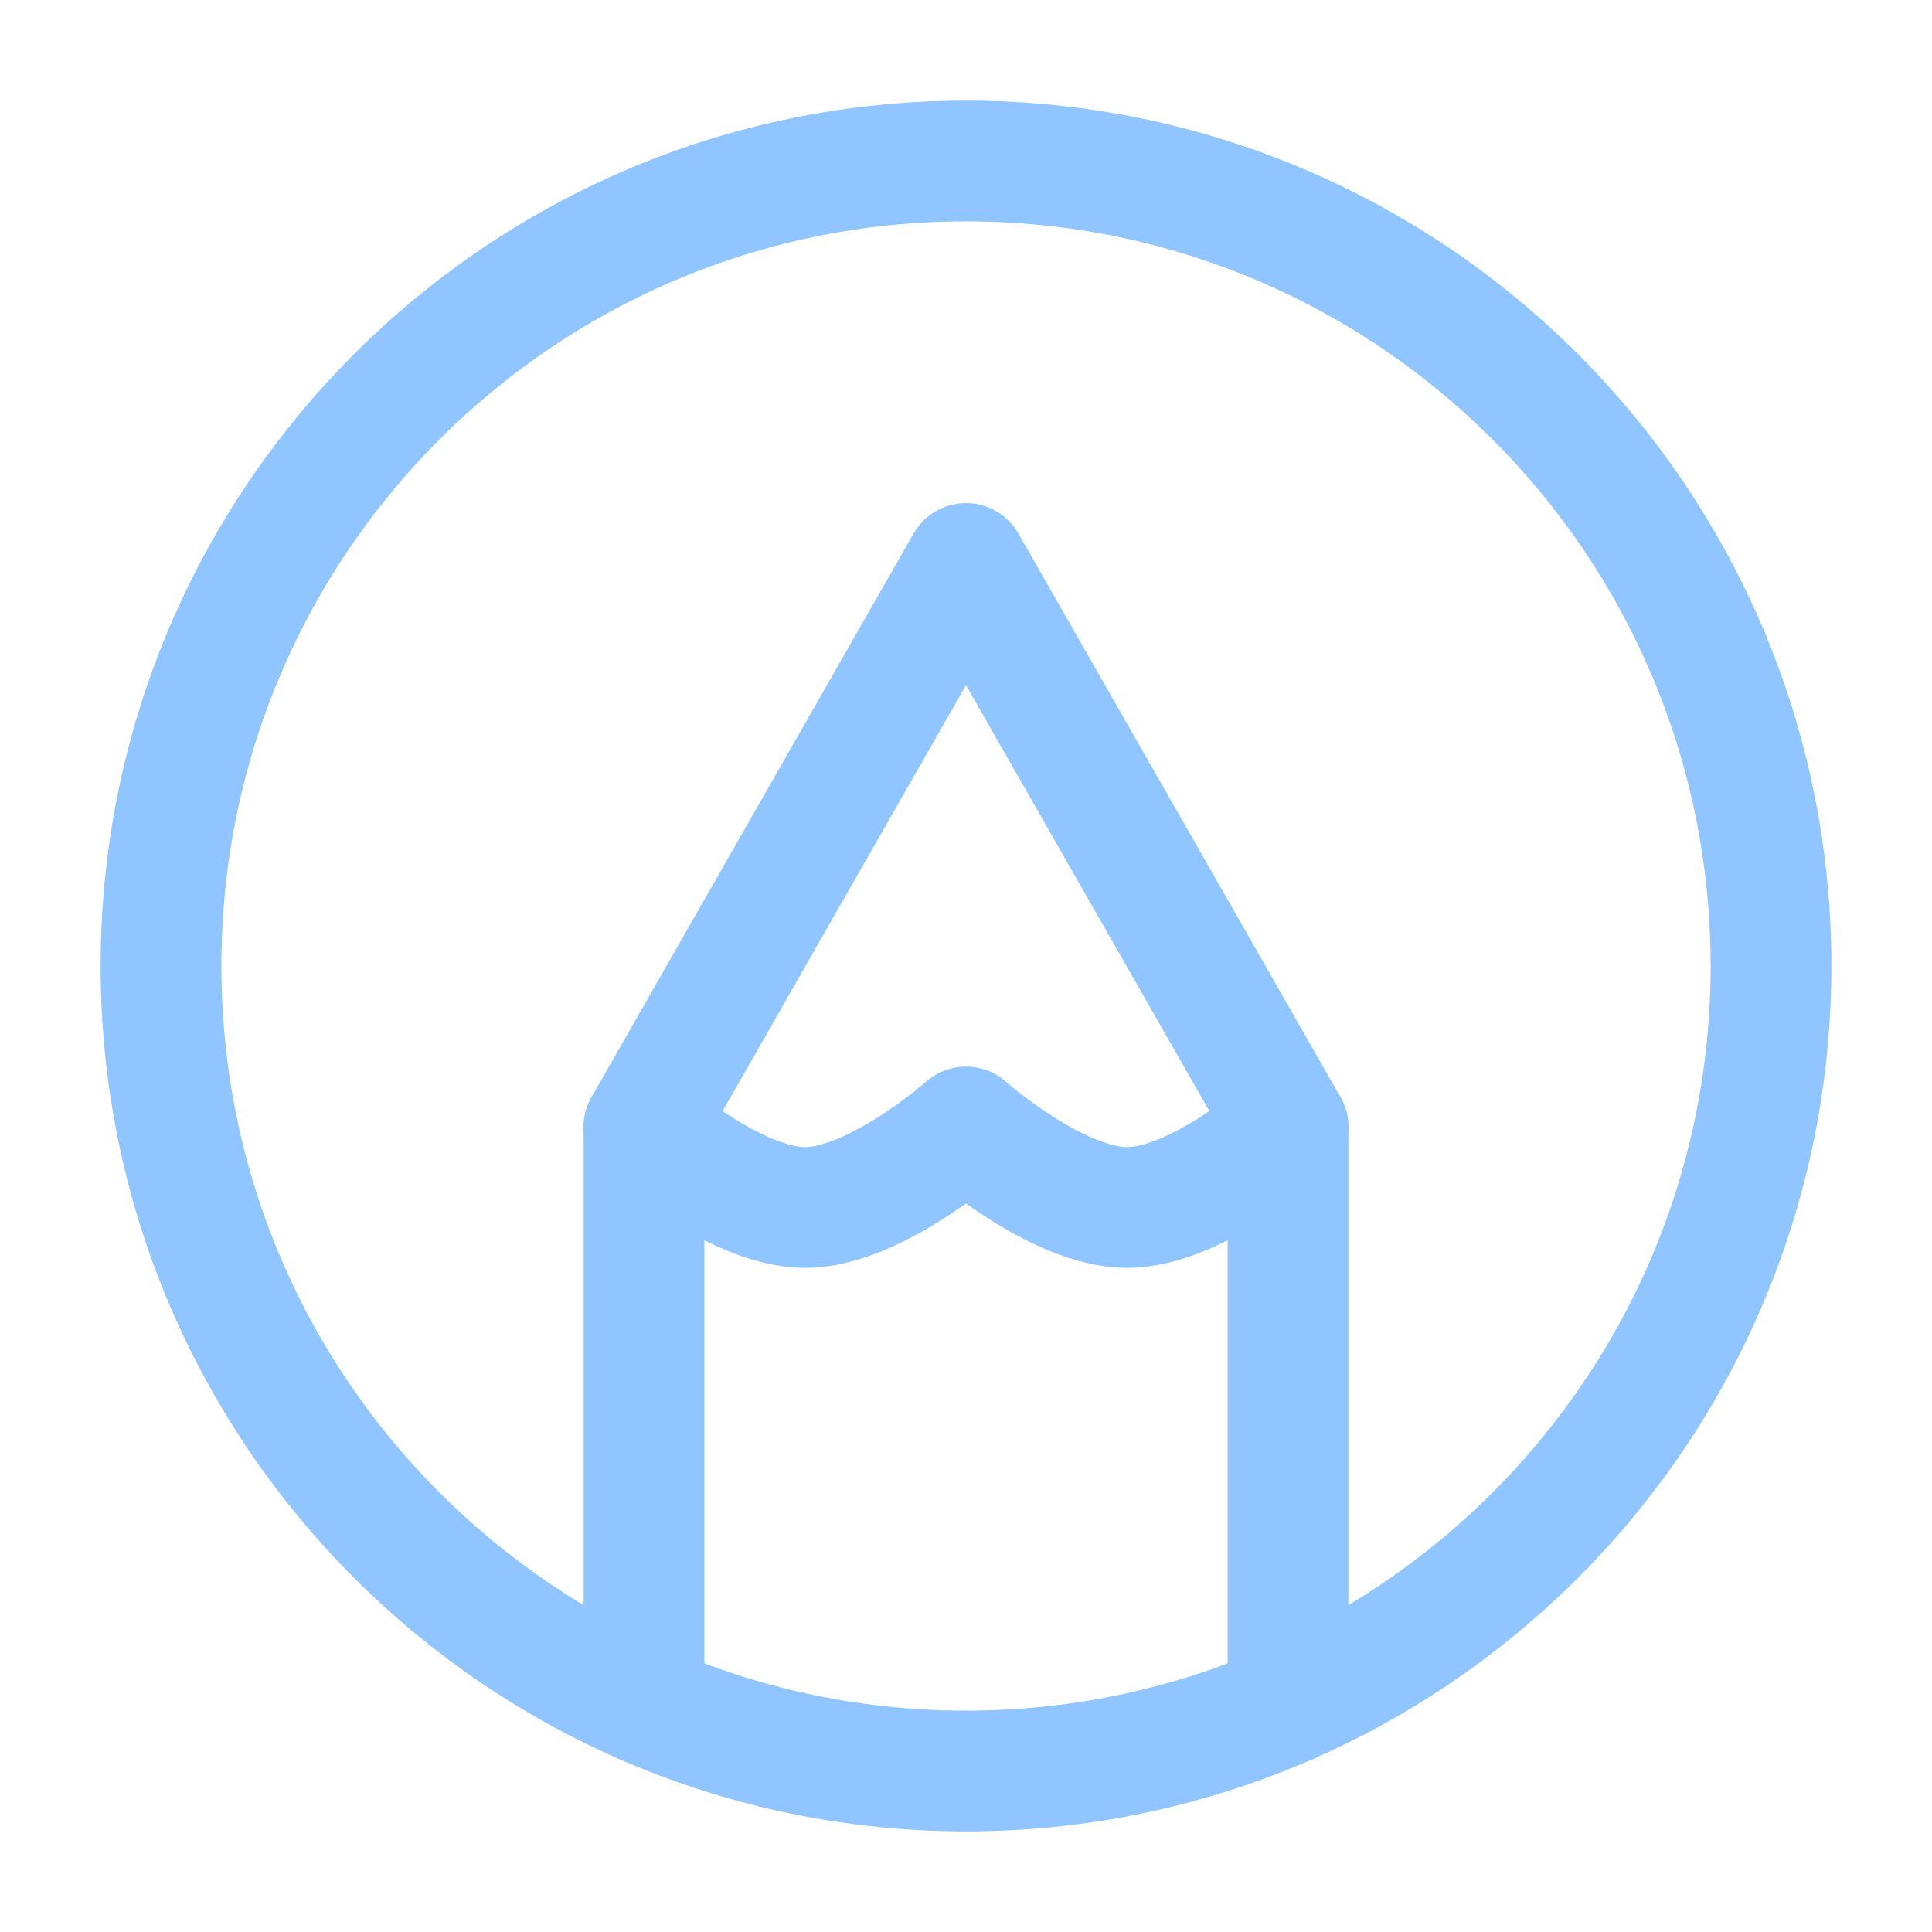
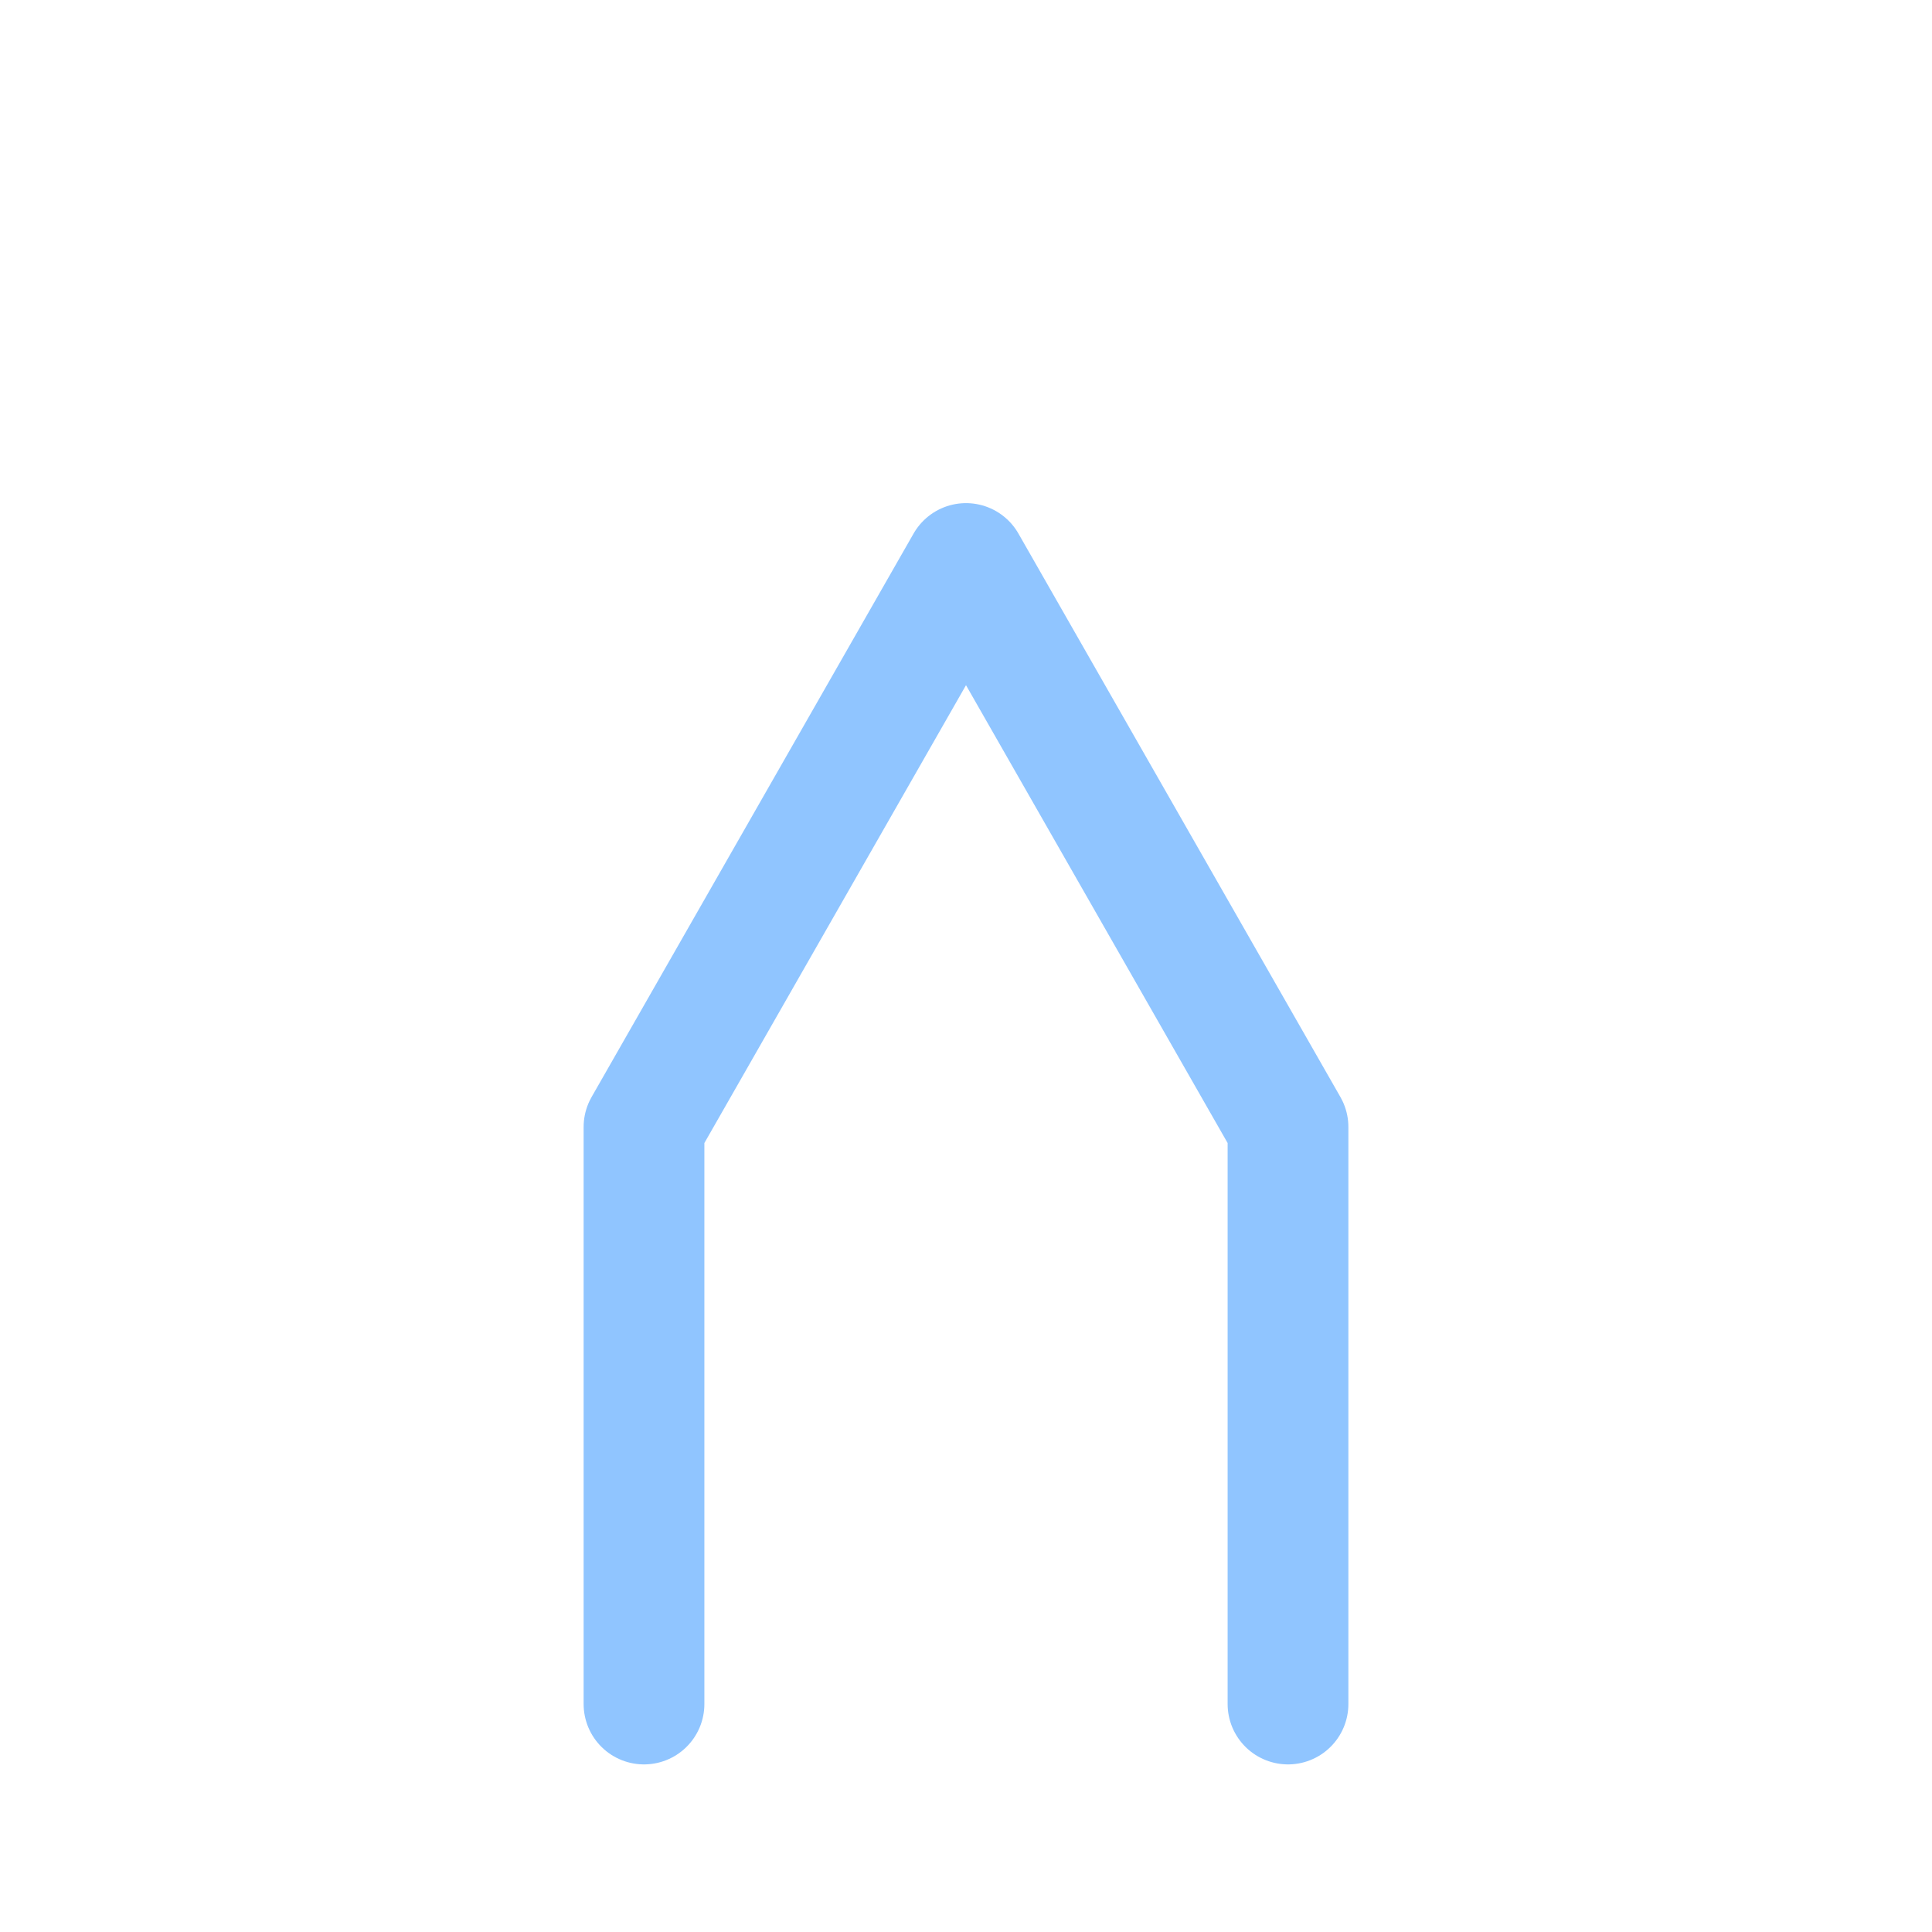
<svg xmlns="http://www.w3.org/2000/svg" width="24" height="24" viewBox="0 0 24 24" fill="none">
-   <path d="M12 2C6.477 2 2 6.477 2 12C2 17.523 6.477 22 12 22C17.523 22 22 17.523 22 12C22 6.477 17.523 2 12 2Z" stroke="#90C5FF" stroke-width="1.5" stroke-linecap="round" stroke-linejoin="round" />
  <path d="M8 21.168V14L12 7L16 14V21.168" stroke="#90C5FF" stroke-width="1.5" stroke-linecap="round" stroke-linejoin="round" />
-   <path d="M8 14C8 14 9.127 15 10 15C10.873 15 12 14 12 14C12 14 13.127 15 14 15C14.873 15 16 14 16 14" stroke="#90C5FF" stroke-width="1.5" stroke-linecap="round" stroke-linejoin="round" />
</svg>